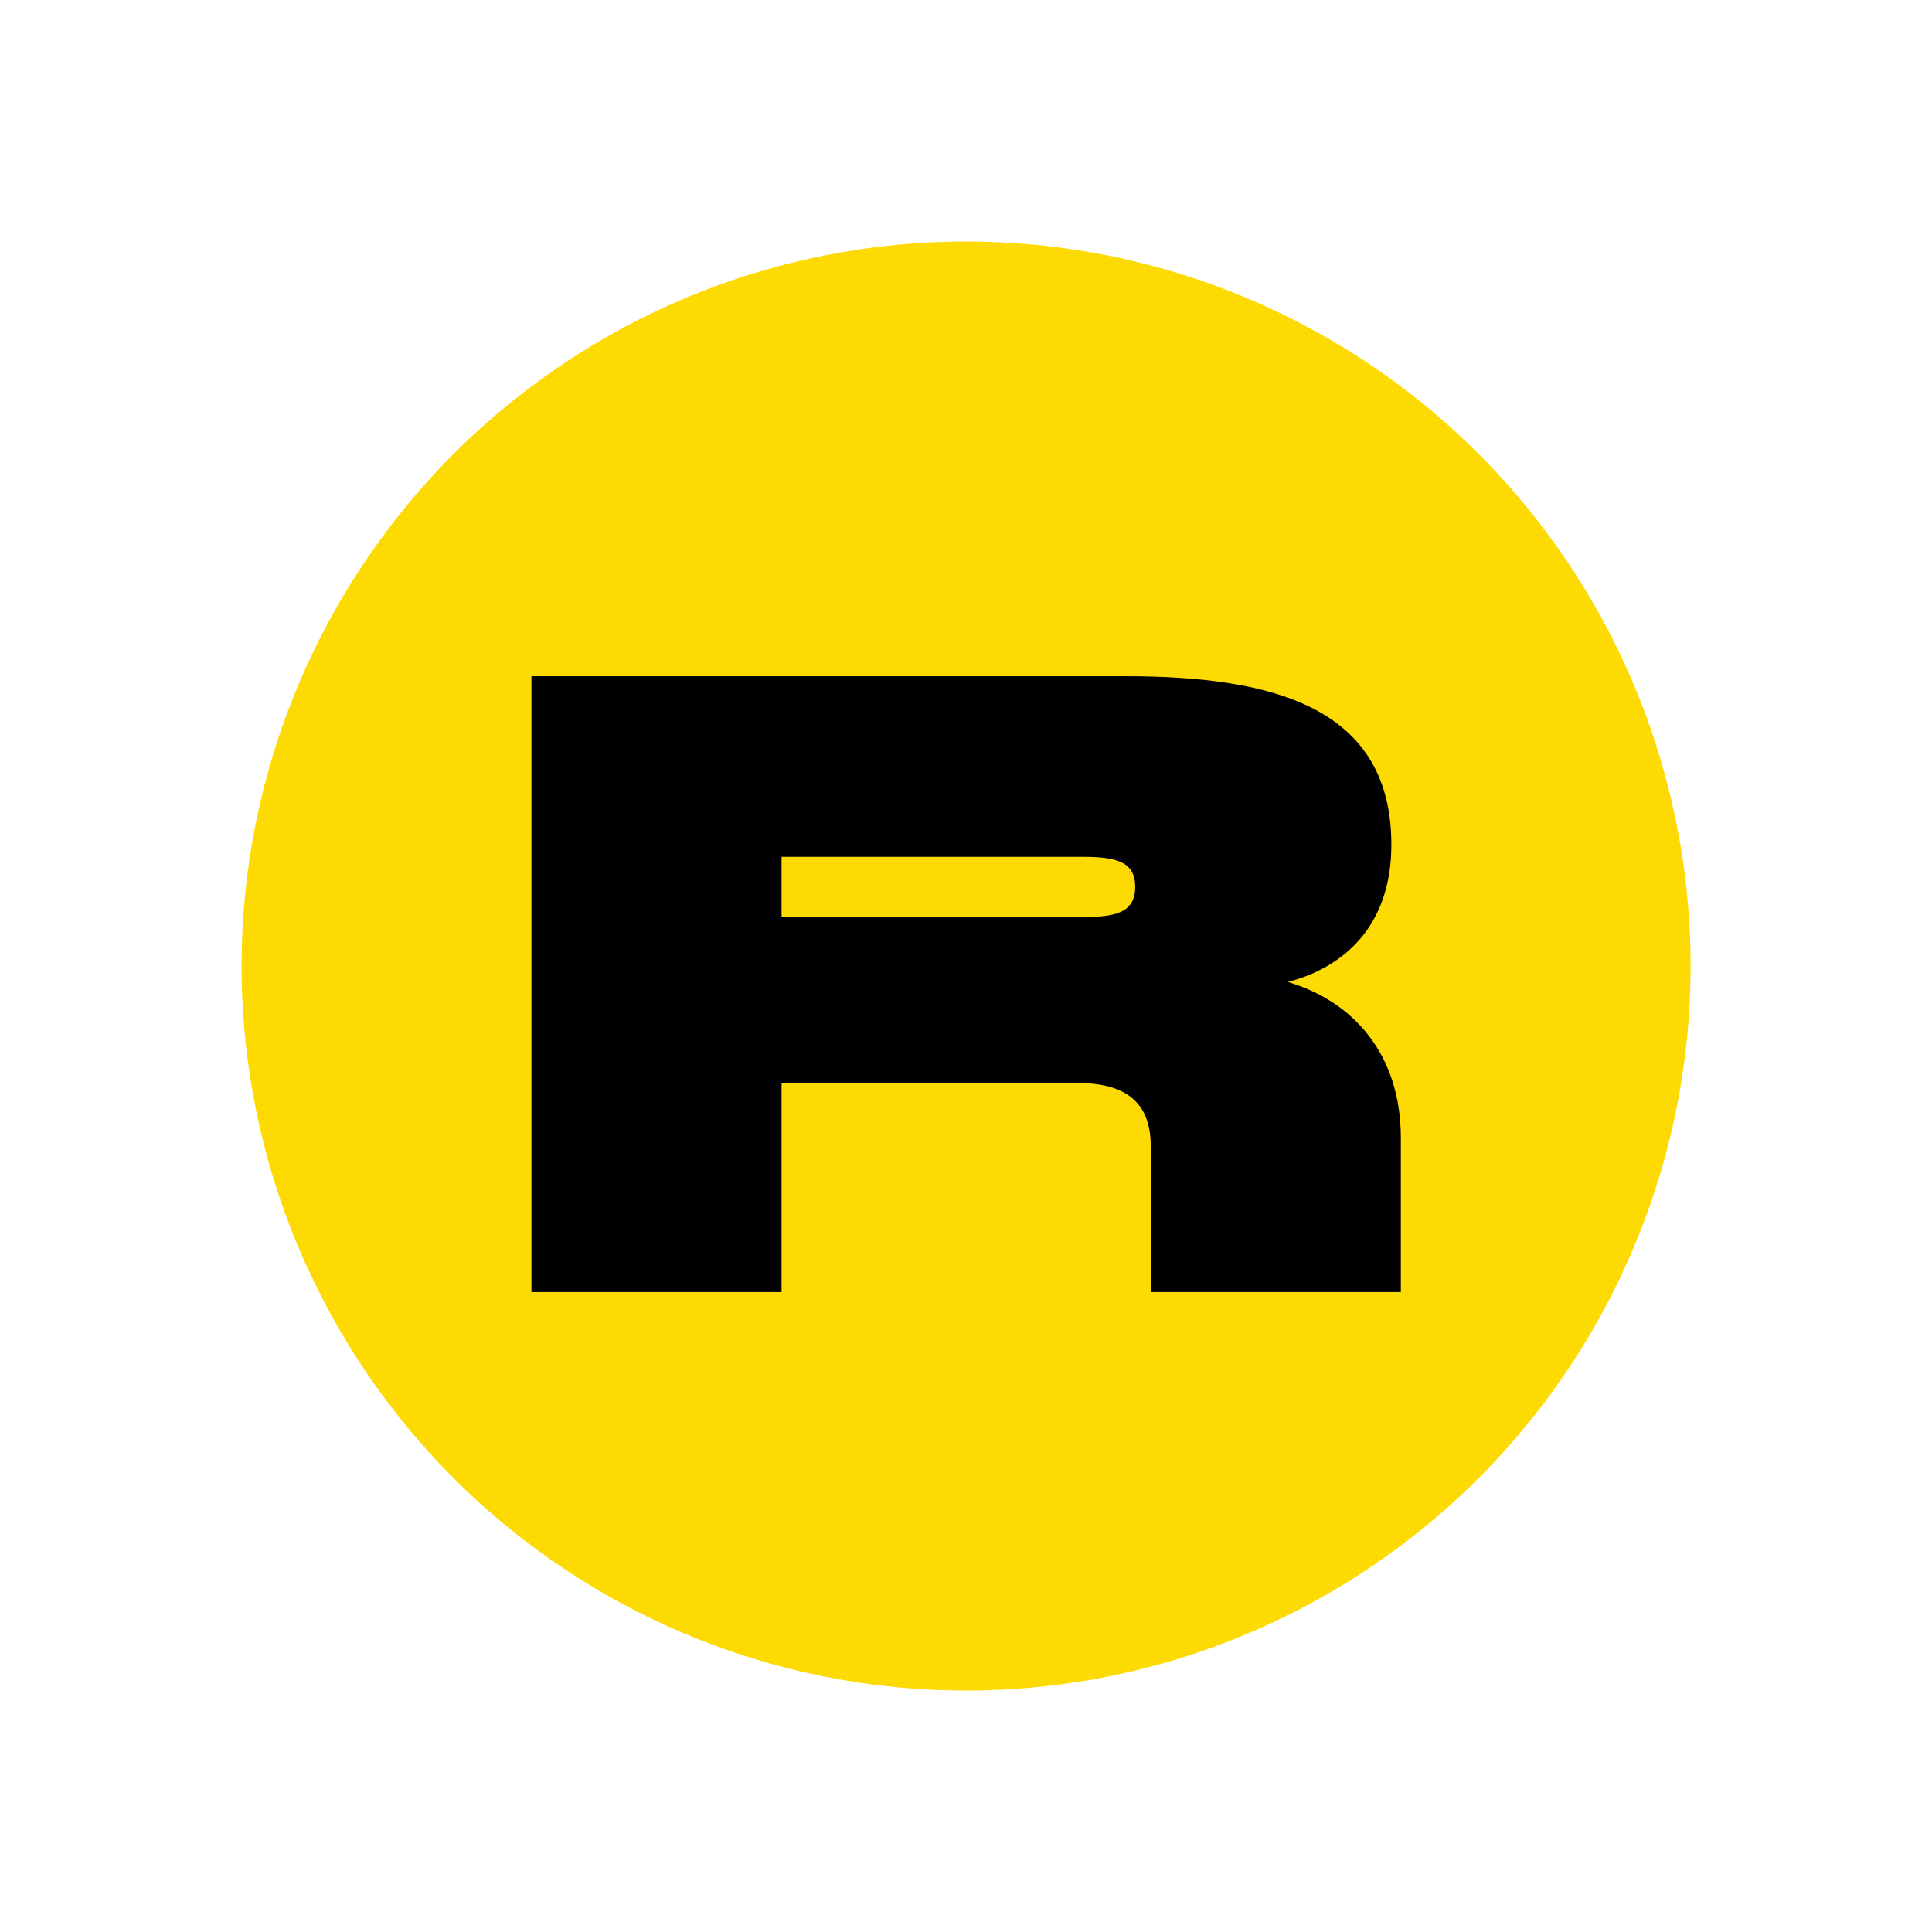
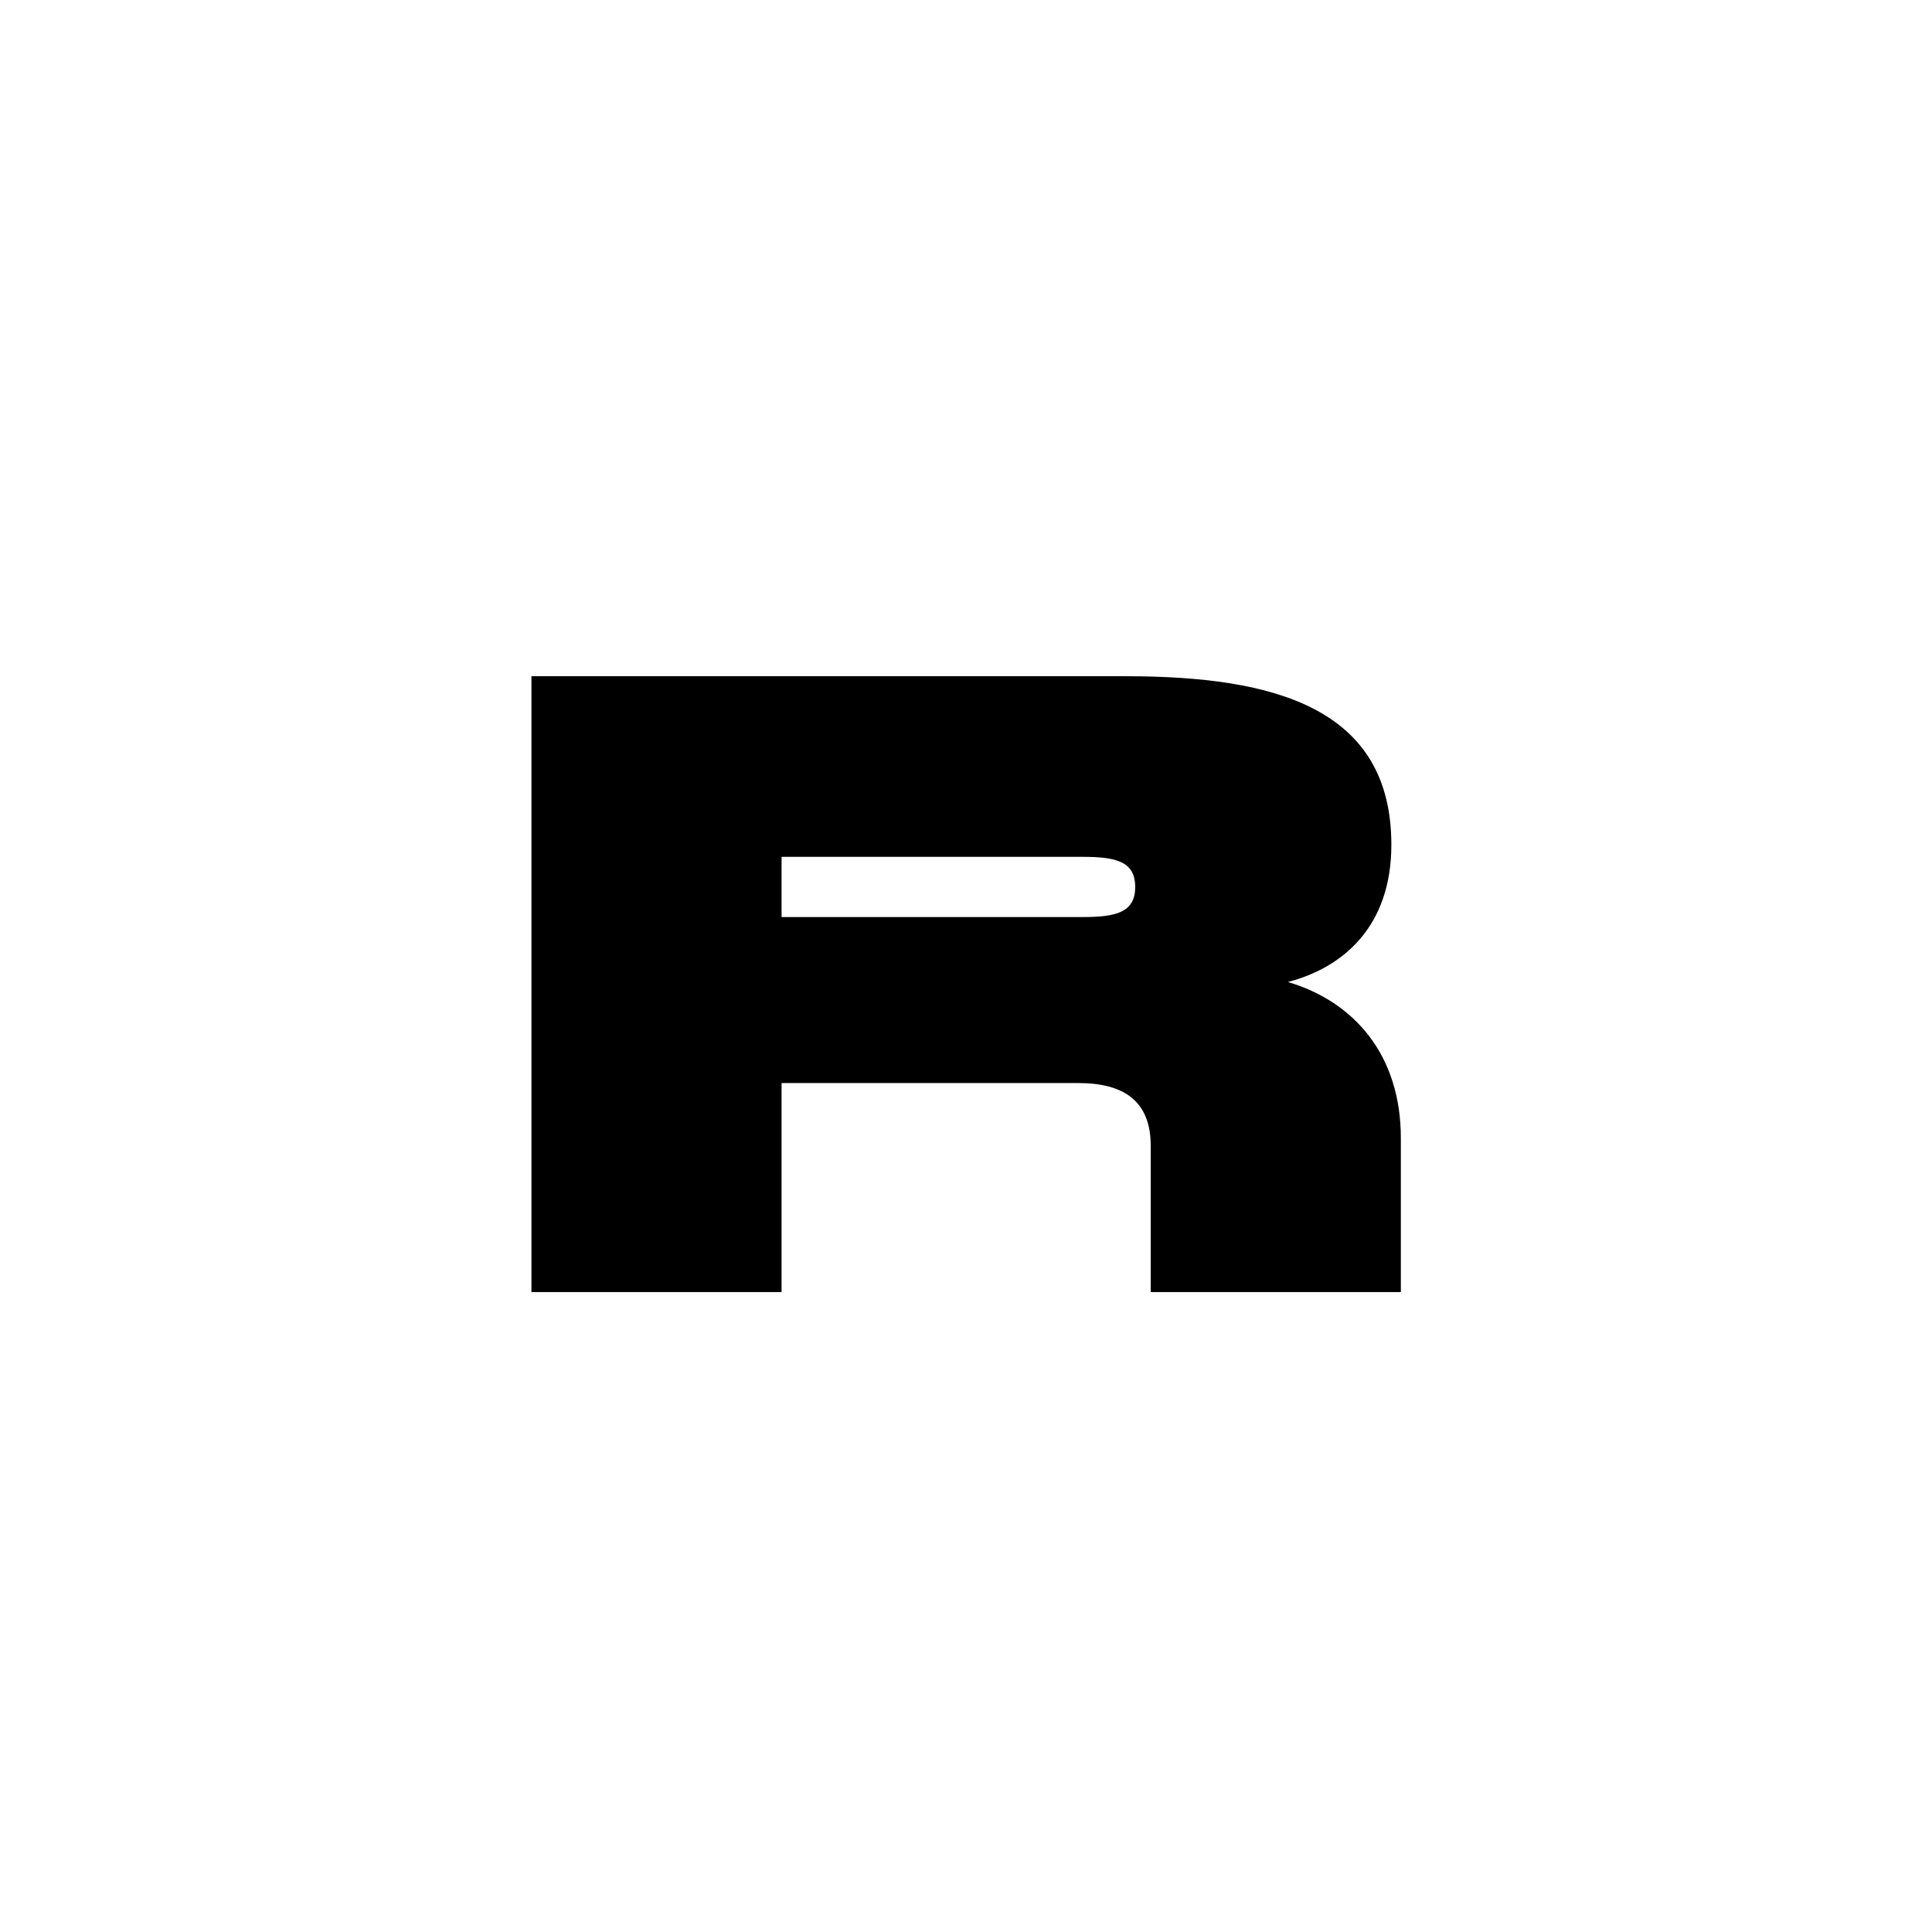
<svg xmlns="http://www.w3.org/2000/svg" width="80" height="80" viewBox="0 0 80 80" fill="none">
-   <circle cx="40.004" cy="40.001" r="30" fill="#FEDA03" />
  <path fill-rule="evenodd" clip-rule="evenodd" d="M57.613 34.981C57.613 38.383 55.595 40.074 53.327 40.662C56.041 41.463 58.006 43.654 58.006 47.126V53.501H47.649V47.447C47.649 45.594 46.541 44.847 44.649 44.847H32.363V53.501H22.006V28.001H46.613C52.791 28.001 57.613 29.319 57.613 34.981ZM32.363 37.973H44.827C46.184 37.973 47.006 37.795 47.006 36.727C47.006 35.658 46.184 35.48 44.827 35.48H32.363V37.973Z" fill="black" />
</svg>